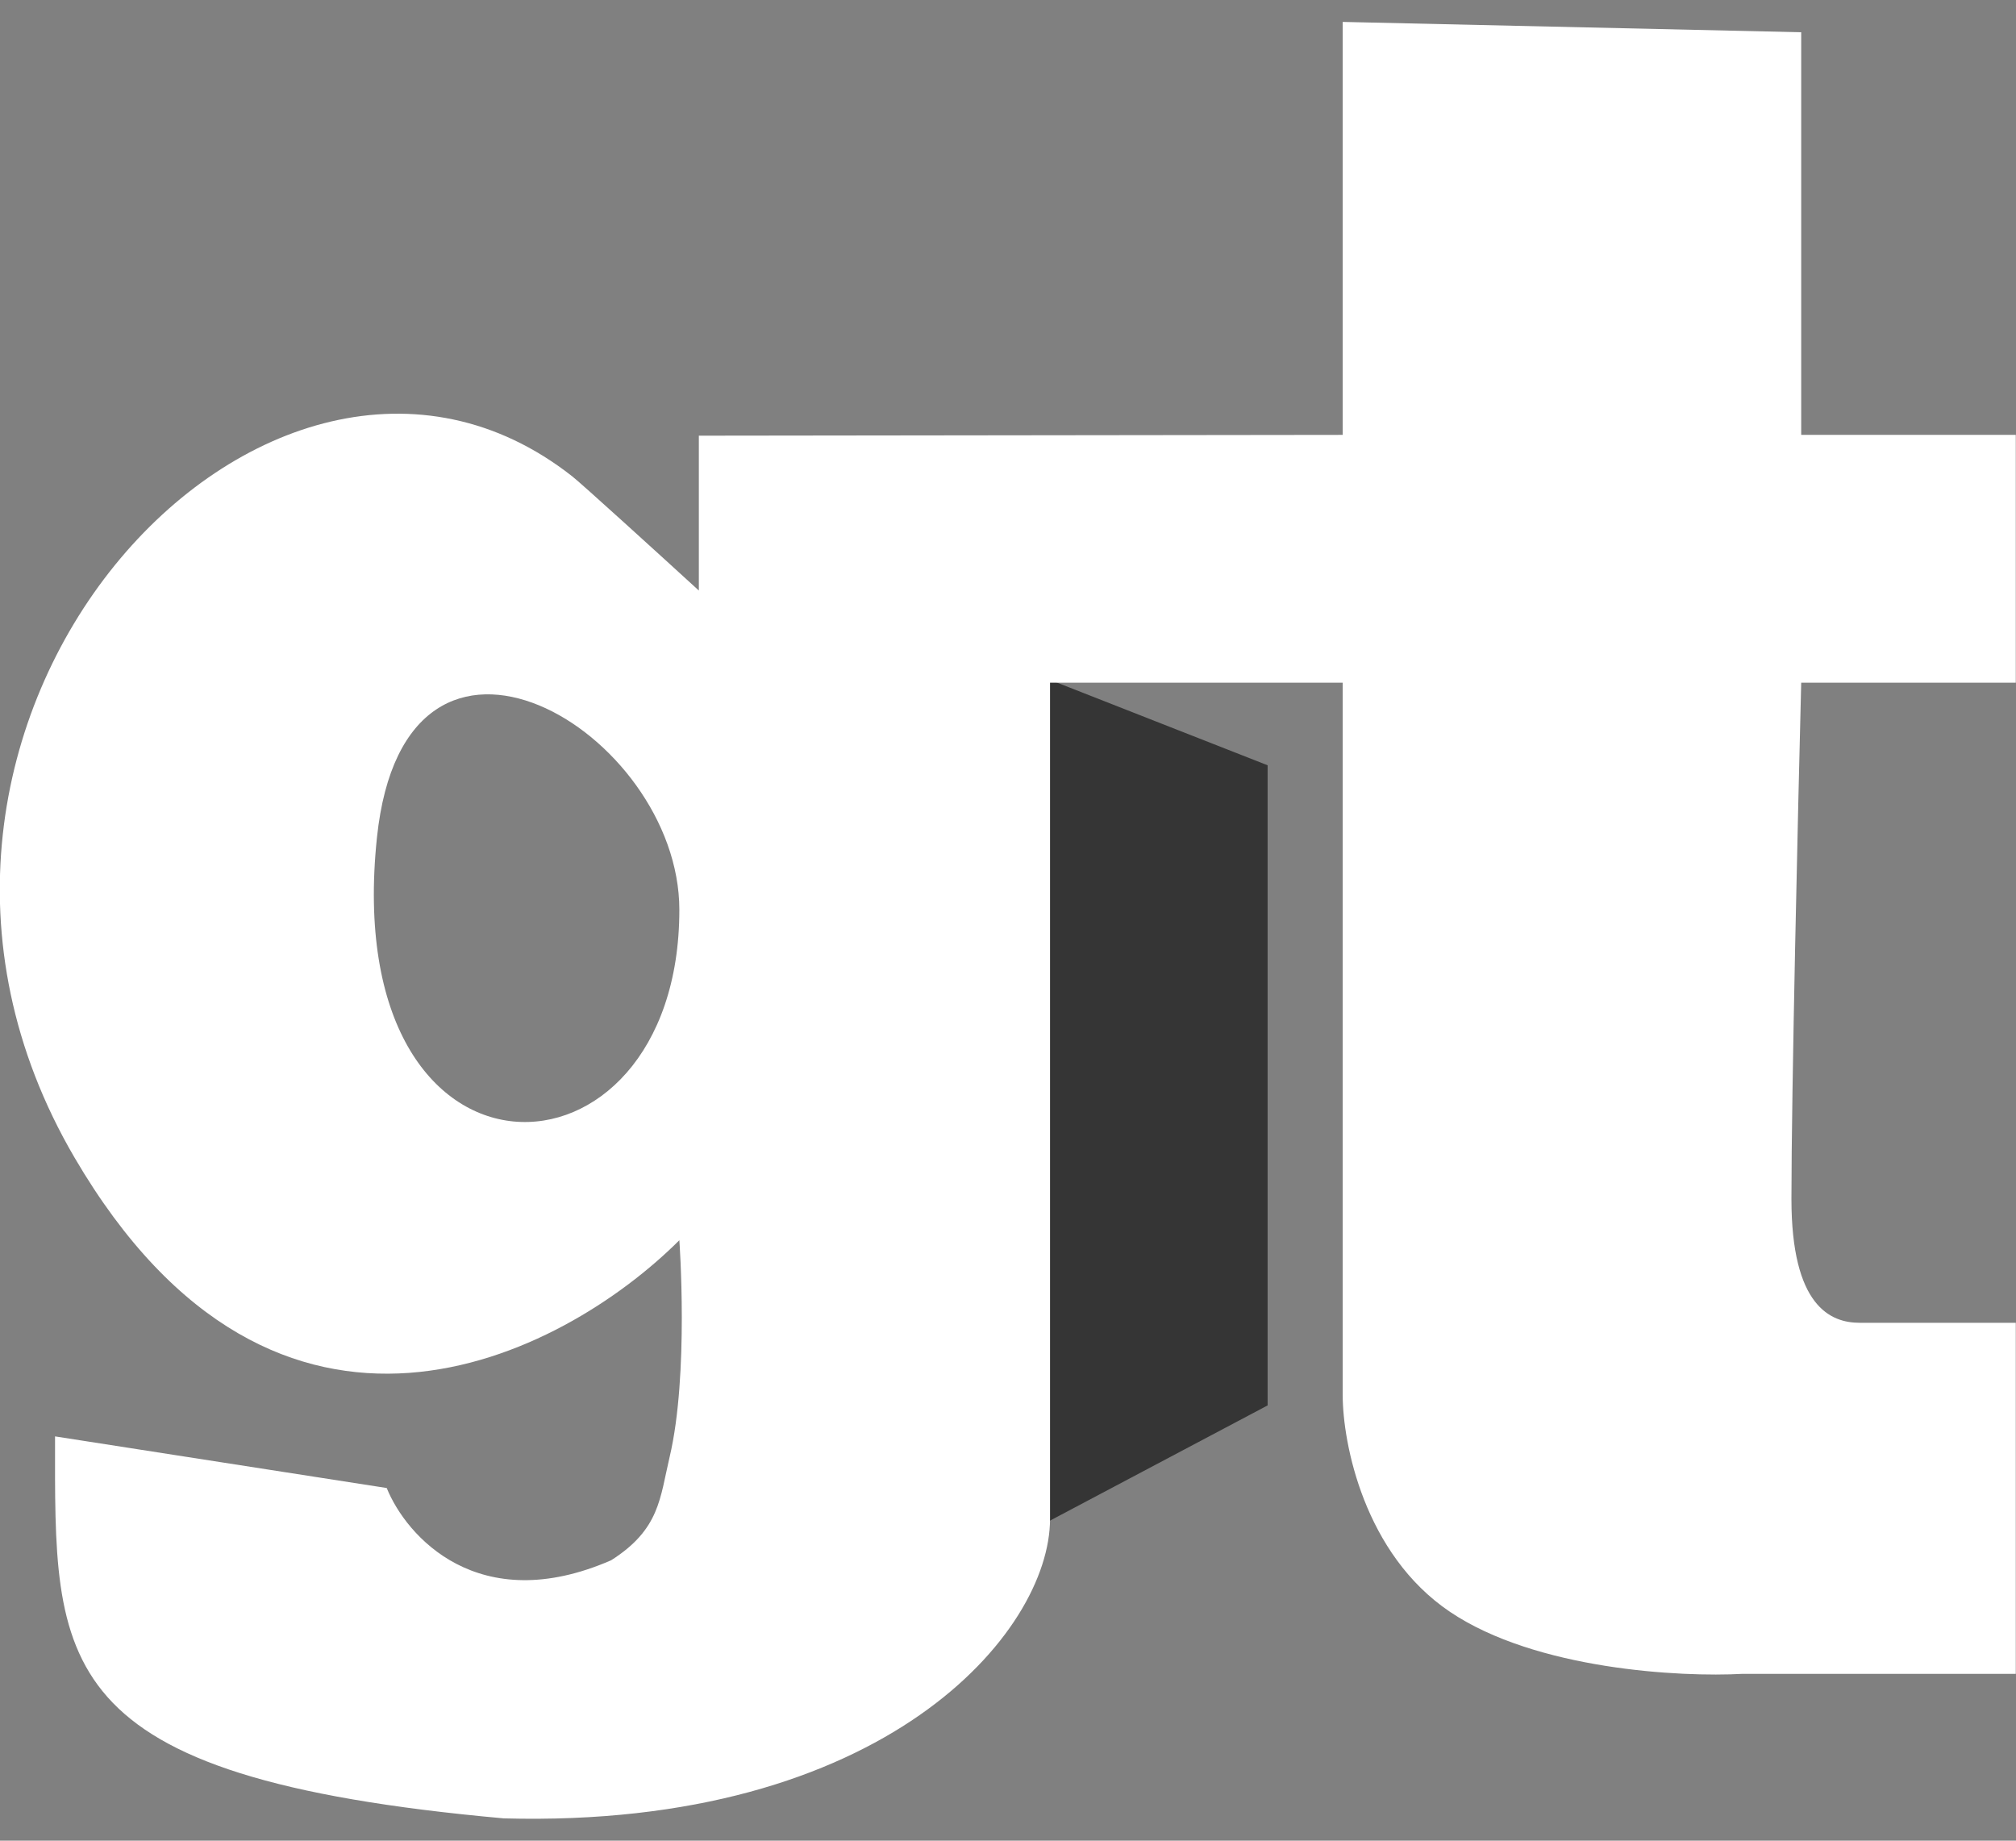
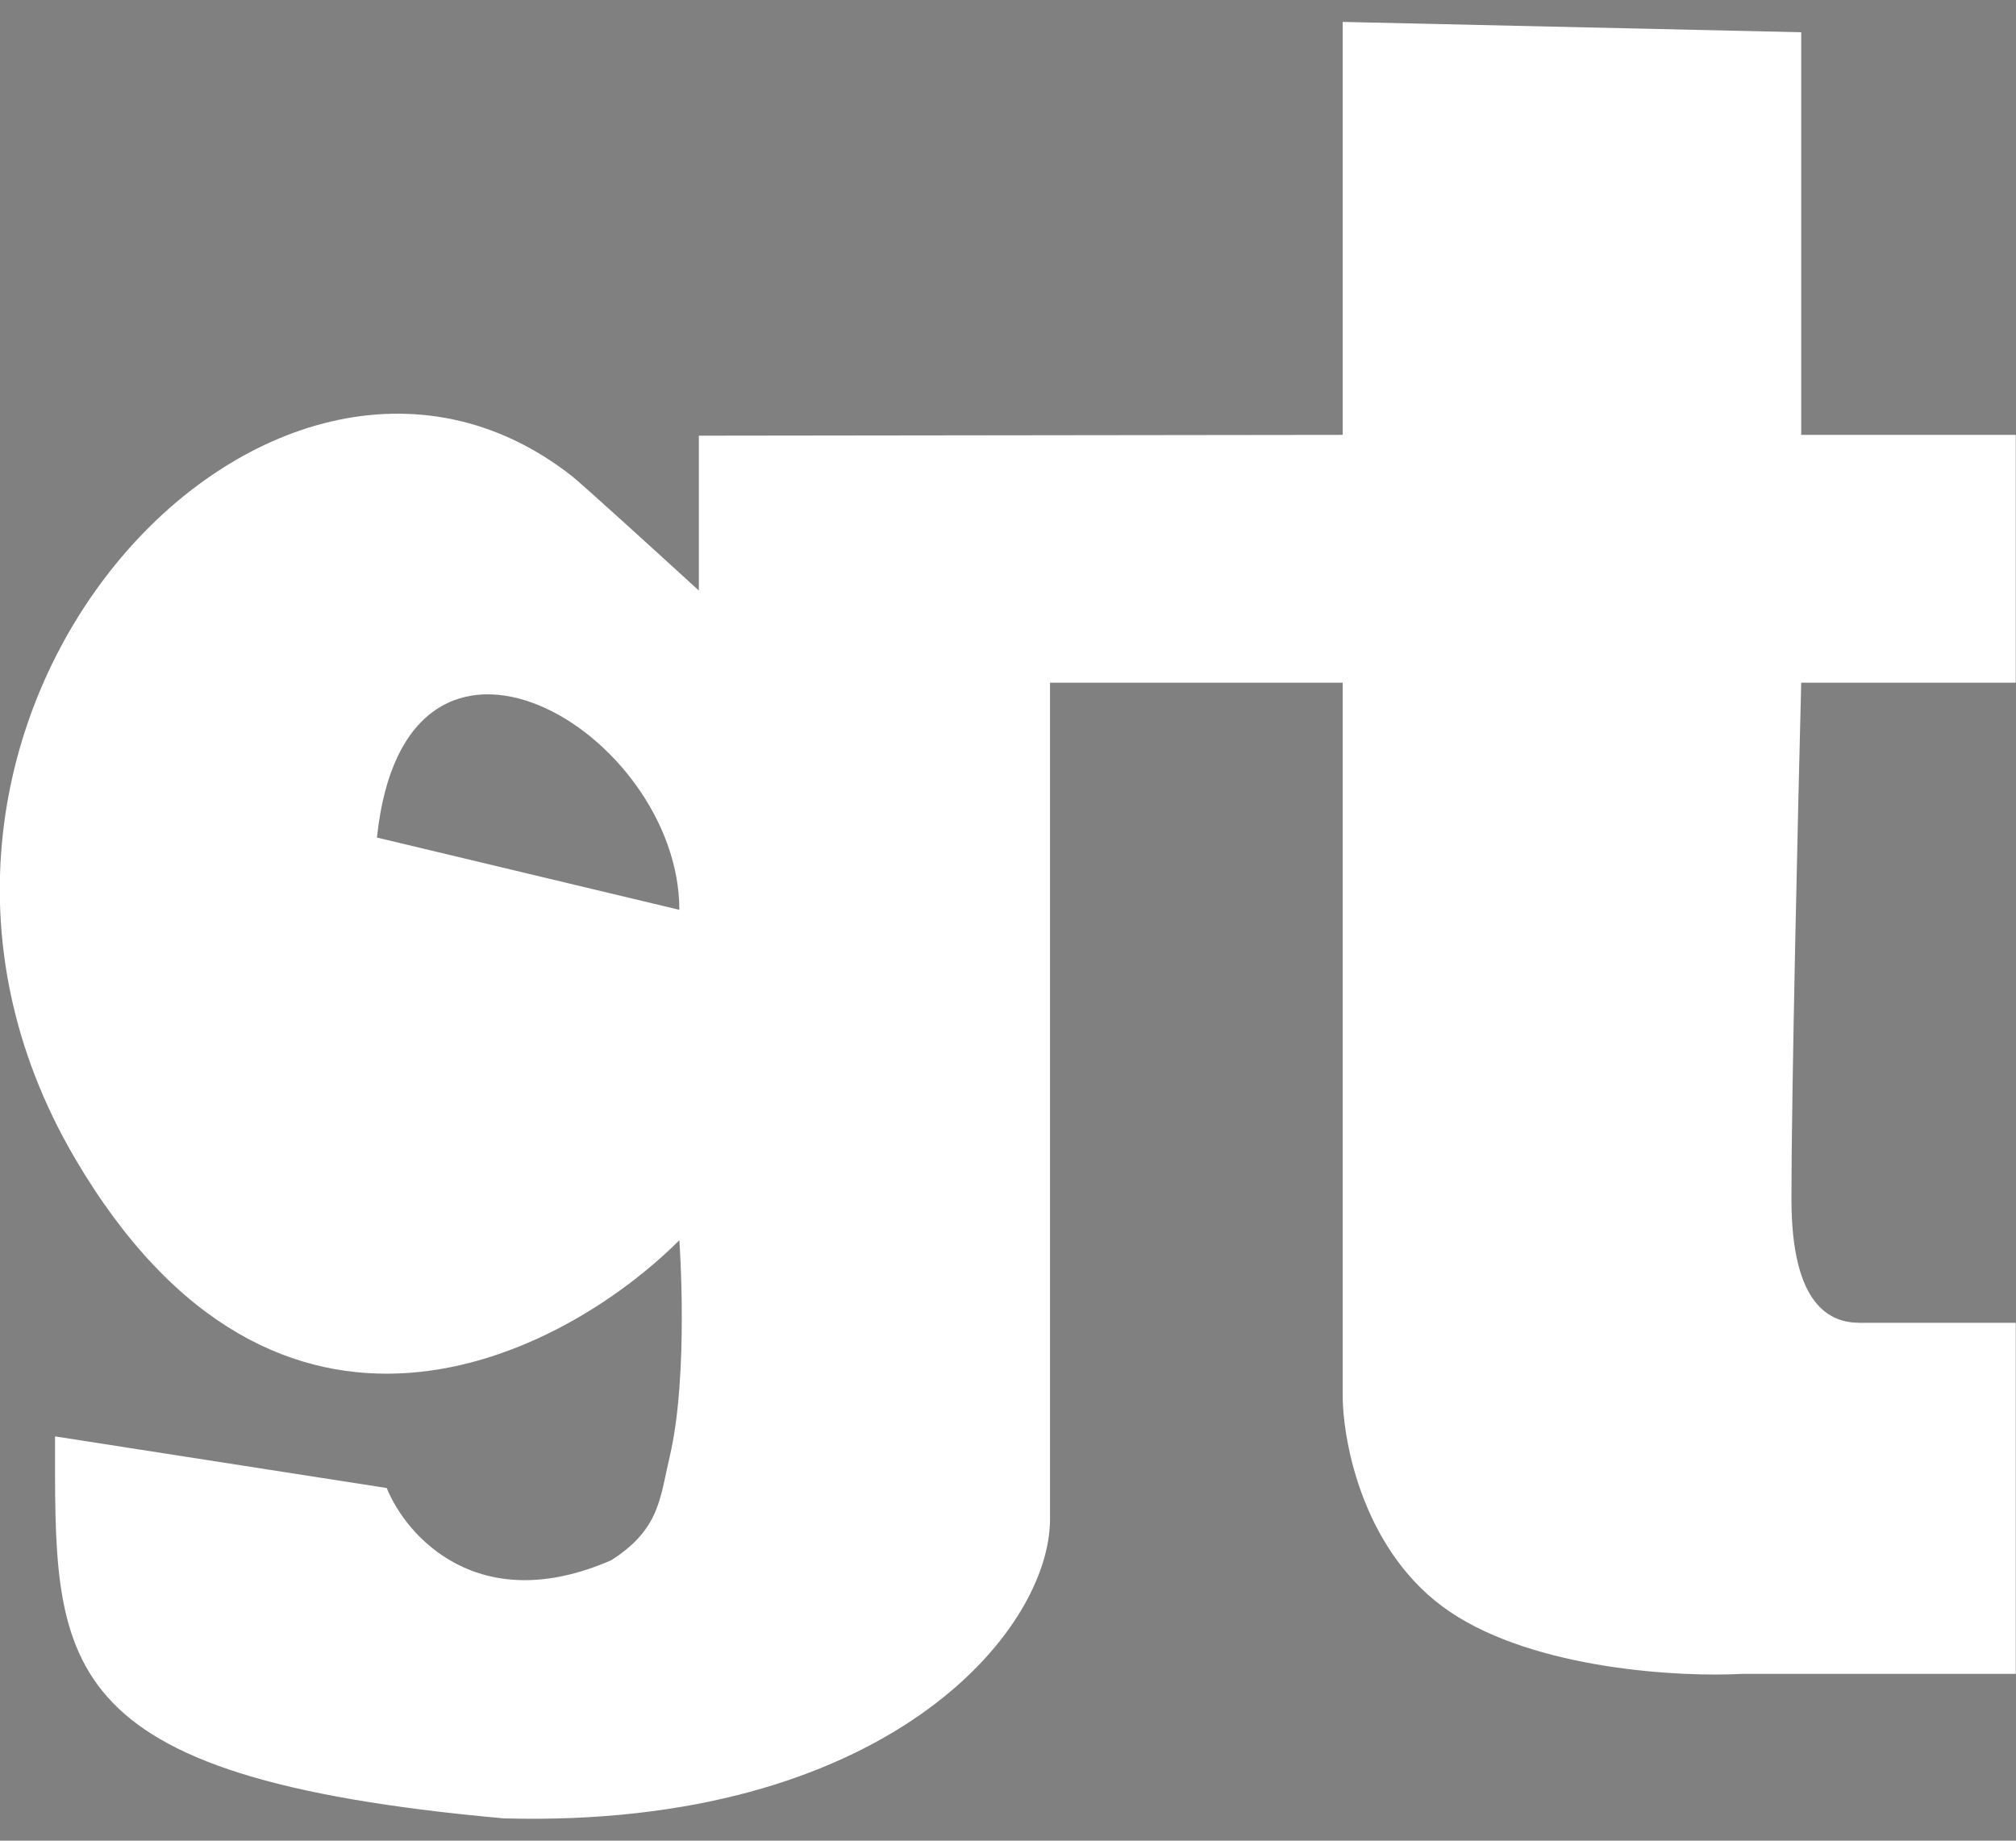
<svg xmlns="http://www.w3.org/2000/svg" width="46" height="42" viewBox="0 0 46 42" fill="none">
  <rect x="0" y="0" width="46" height="42" fill="#808080" stroke="none" />
-   <path d="M23.839 15.466V34.76L28.924 32.068V17.462L23.839 15.466Z" fill="#353535" />
-   <path fill-rule="evenodd" clip-rule="evenodd" d="M15.946 9.941V13.475C15.056 12.661 13.231 11 13.053 10.866C6.153 5.447 -4.086 16.52 1.701 26.414C6.331 34.329 12.83 30.968 15.501 28.299C15.501 28.299 15.724 31.361 15.279 33.246C15.056 34.188 15.056 34.895 13.944 35.602C10.916 36.921 9.269 35.052 8.824 33.953L1.256 32.775C1.256 37.957 1.034 40.549 11.495 41.491C20.176 41.727 23.959 37.251 23.959 34.659V15.577H30.637V31.832C30.637 32.932 31.127 35.46 33.086 36.779C35.045 38.099 38.353 38.272 39.763 38.193H45.995V30.183H42.434C41.767 30.183 40.876 29.806 40.876 27.356C40.876 24.906 41.025 18.483 41.099 15.577H45.995V9.923H41.099V0.736L30.637 0.5V9.923L15.946 9.941ZM15.501 20.76C15.501 16.693 9.25 12.929 8.601 19.111C7.711 27.592 15.501 27.356 15.501 20.76Z" fill="white" />
+   <path fill-rule="evenodd" clip-rule="evenodd" d="M15.946 9.941V13.475C15.056 12.661 13.231 11 13.053 10.866C6.153 5.447 -4.086 16.52 1.701 26.414C6.331 34.329 12.83 30.968 15.501 28.299C15.501 28.299 15.724 31.361 15.279 33.246C15.056 34.188 15.056 34.895 13.944 35.602C10.916 36.921 9.269 35.052 8.824 33.953L1.256 32.775C1.256 37.957 1.034 40.549 11.495 41.491C20.176 41.727 23.959 37.251 23.959 34.659V15.577H30.637V31.832C30.637 32.932 31.127 35.46 33.086 36.779C35.045 38.099 38.353 38.272 39.763 38.193H45.995V30.183H42.434C41.767 30.183 40.876 29.806 40.876 27.356C40.876 24.906 41.025 18.483 41.099 15.577H45.995V9.923H41.099V0.736L30.637 0.5V9.923L15.946 9.941ZM15.501 20.76C15.501 16.693 9.25 12.929 8.601 19.111Z" fill="white" />
</svg>